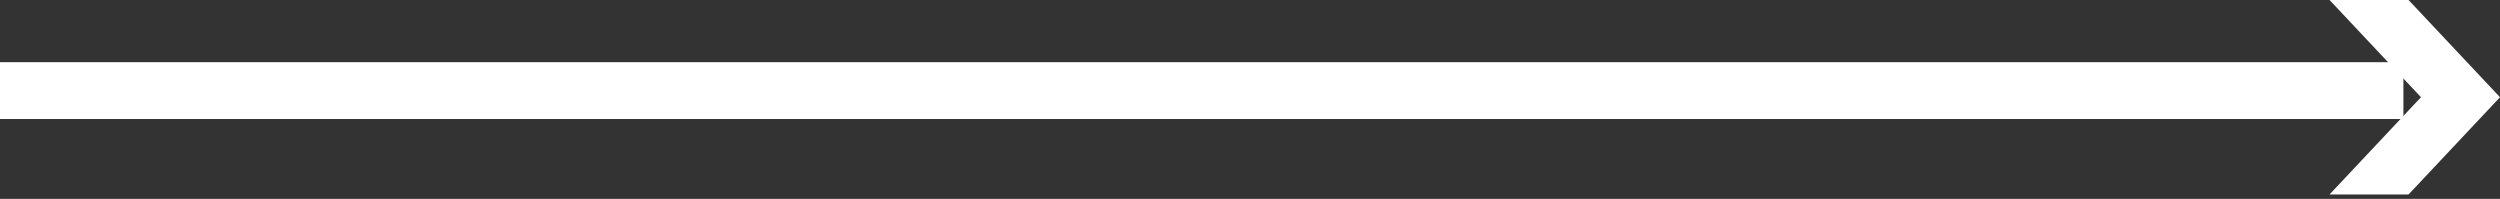
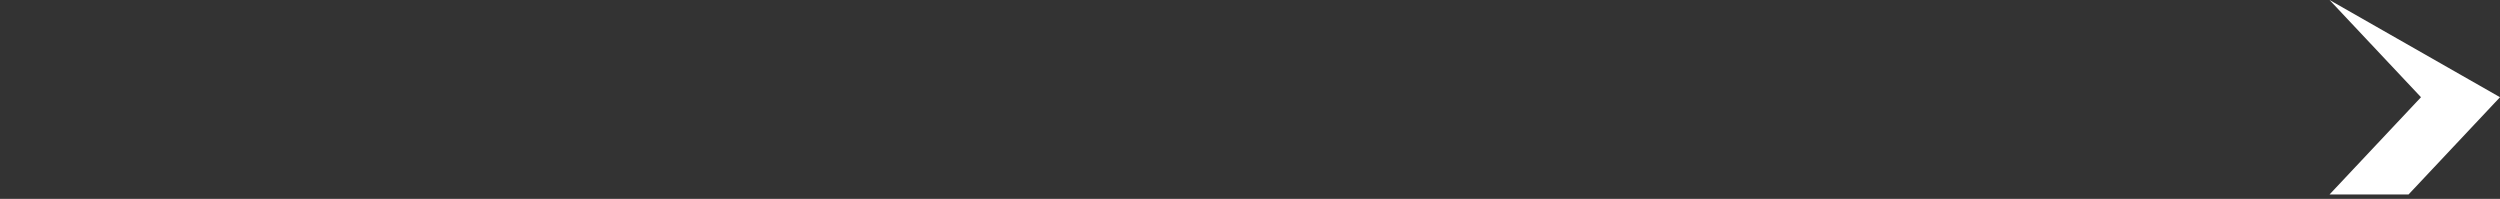
<svg xmlns="http://www.w3.org/2000/svg" width="88" height="7" viewBox="0 0 88 7" fill="none">
  <rect x="0" y="0" width="88" height="7" fill="#333333" stroke="none" />
-   <path d="M0 3.189H84.6" stroke="white" stroke-width="2" stroke-miterlimit="10" />
-   <path d="M82 6.845L85.219 3.422L82 0H84.781L88 3.422L84.781 6.845H82Z" fill="white" />
+   <path d="M82 6.845L85.219 3.422L82 0L88 3.422L84.781 6.845H82Z" fill="white" />
</svg>